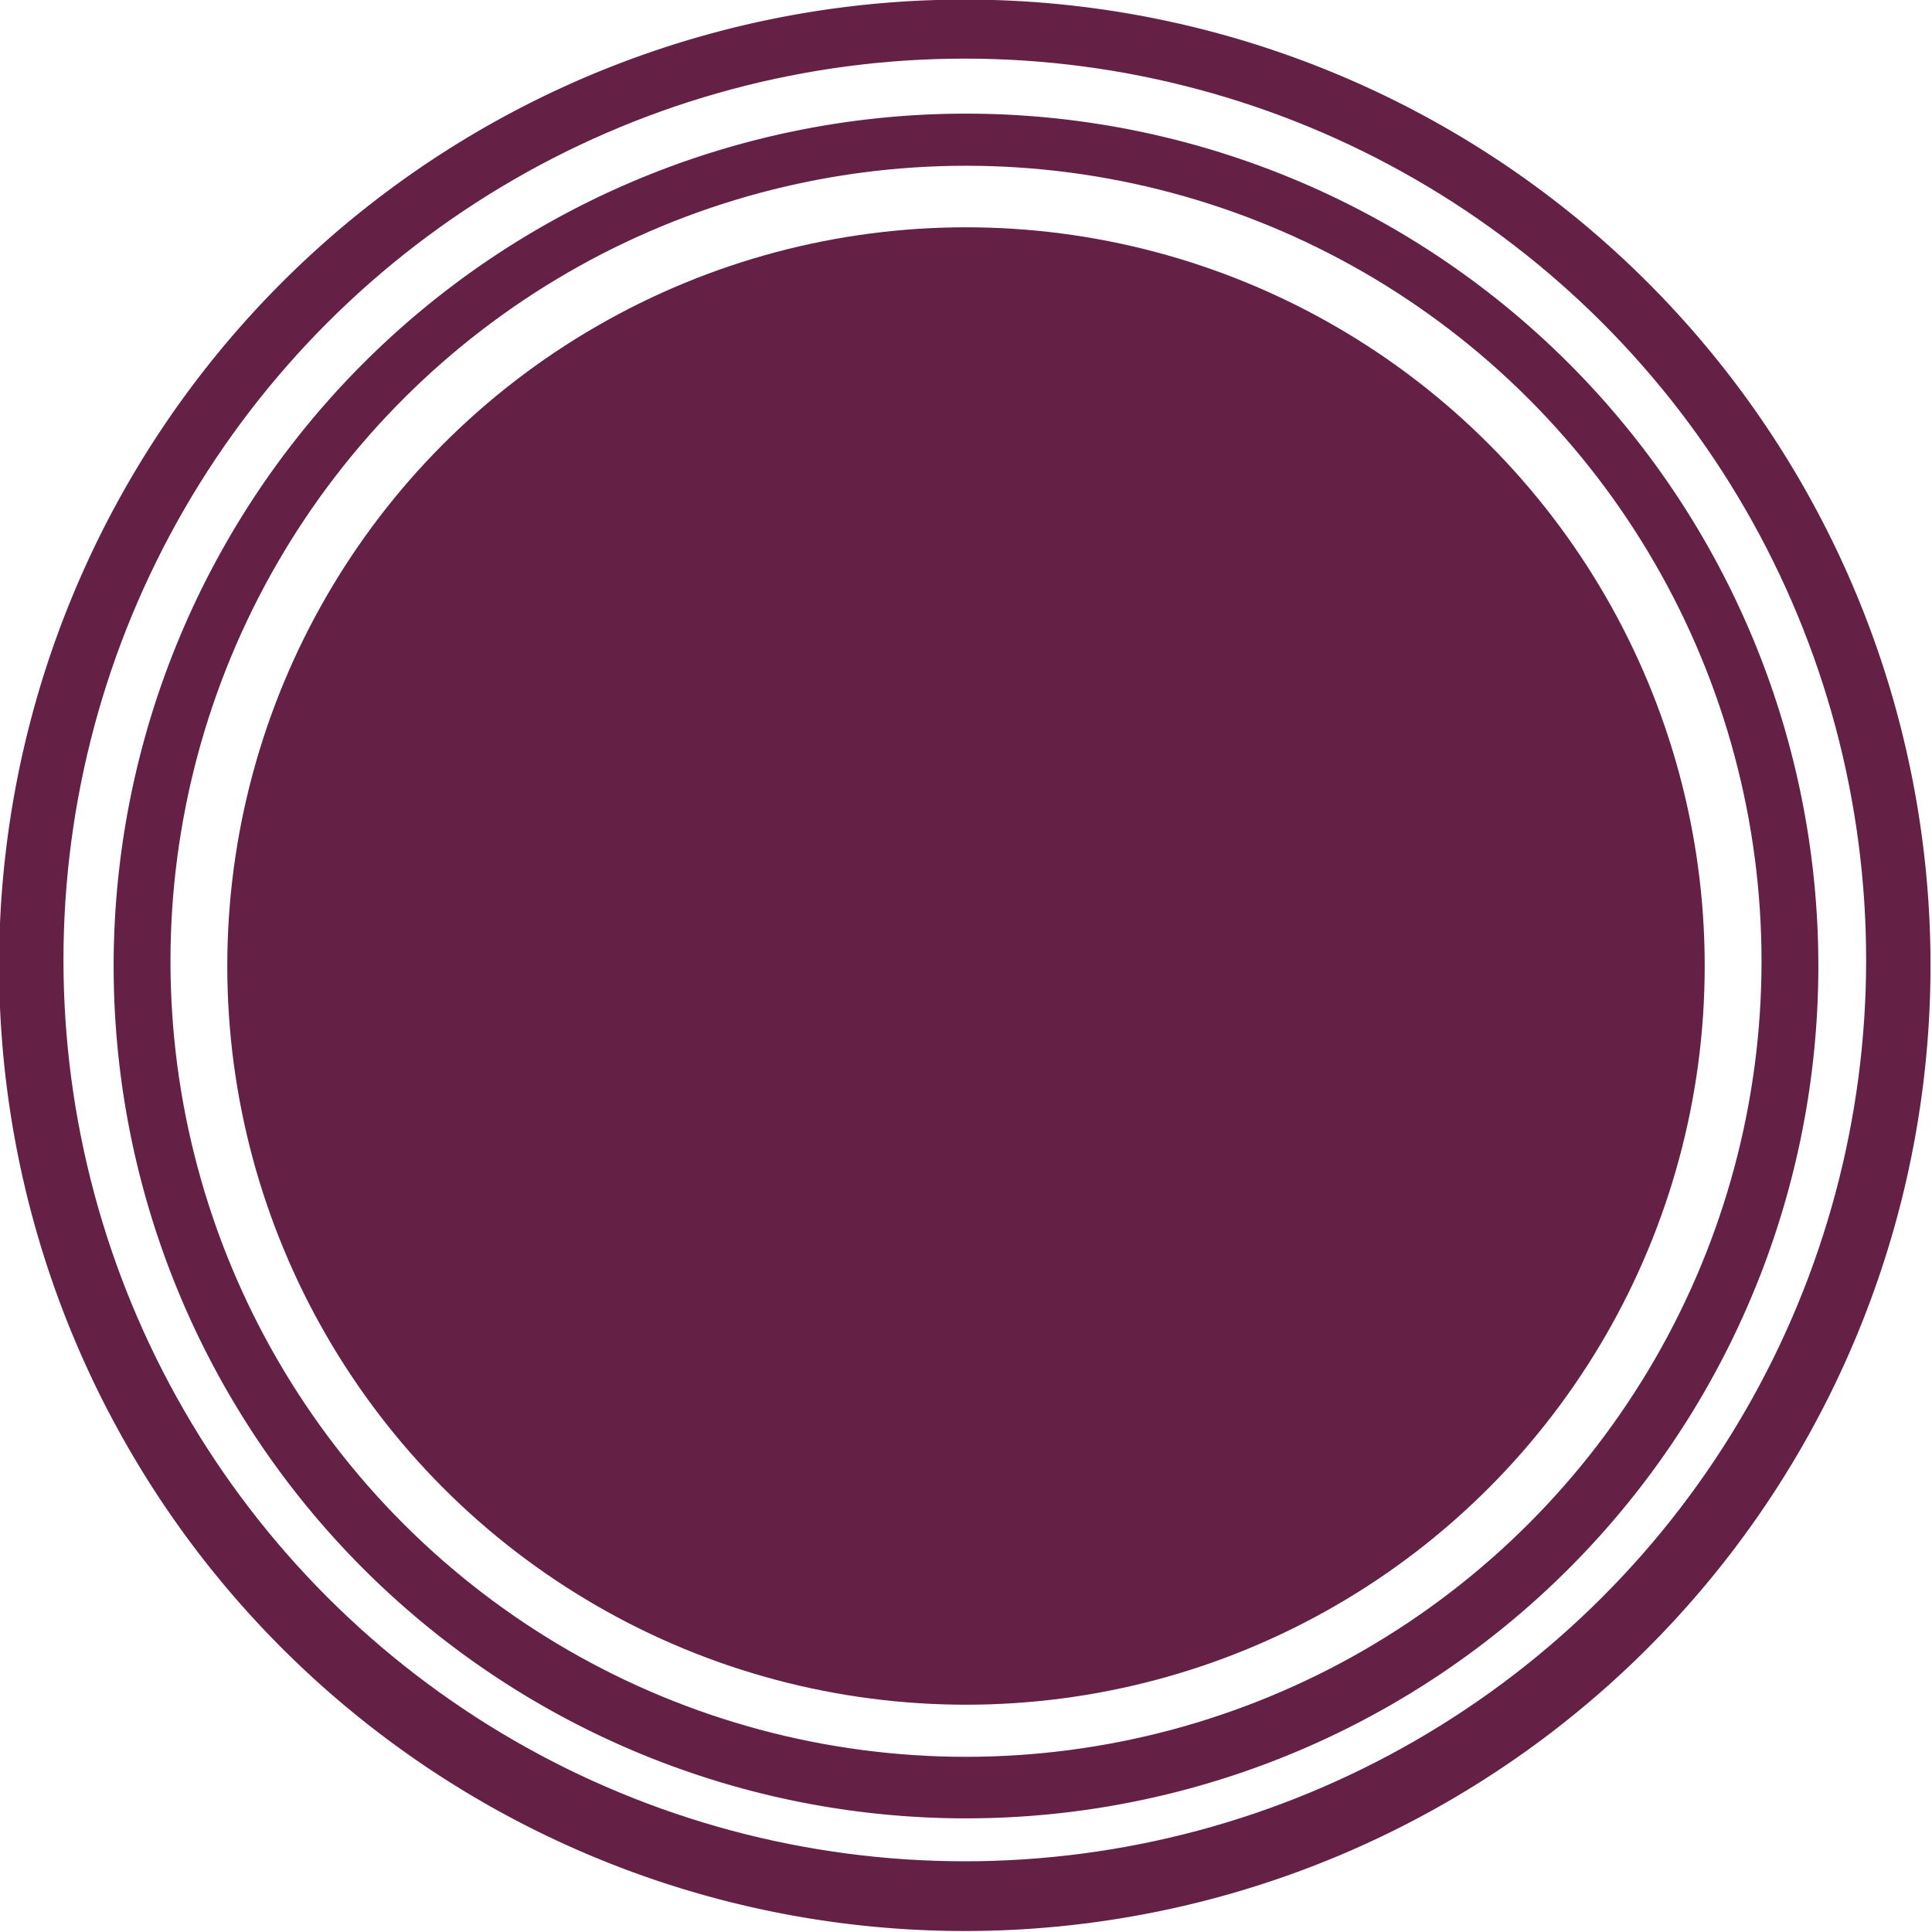
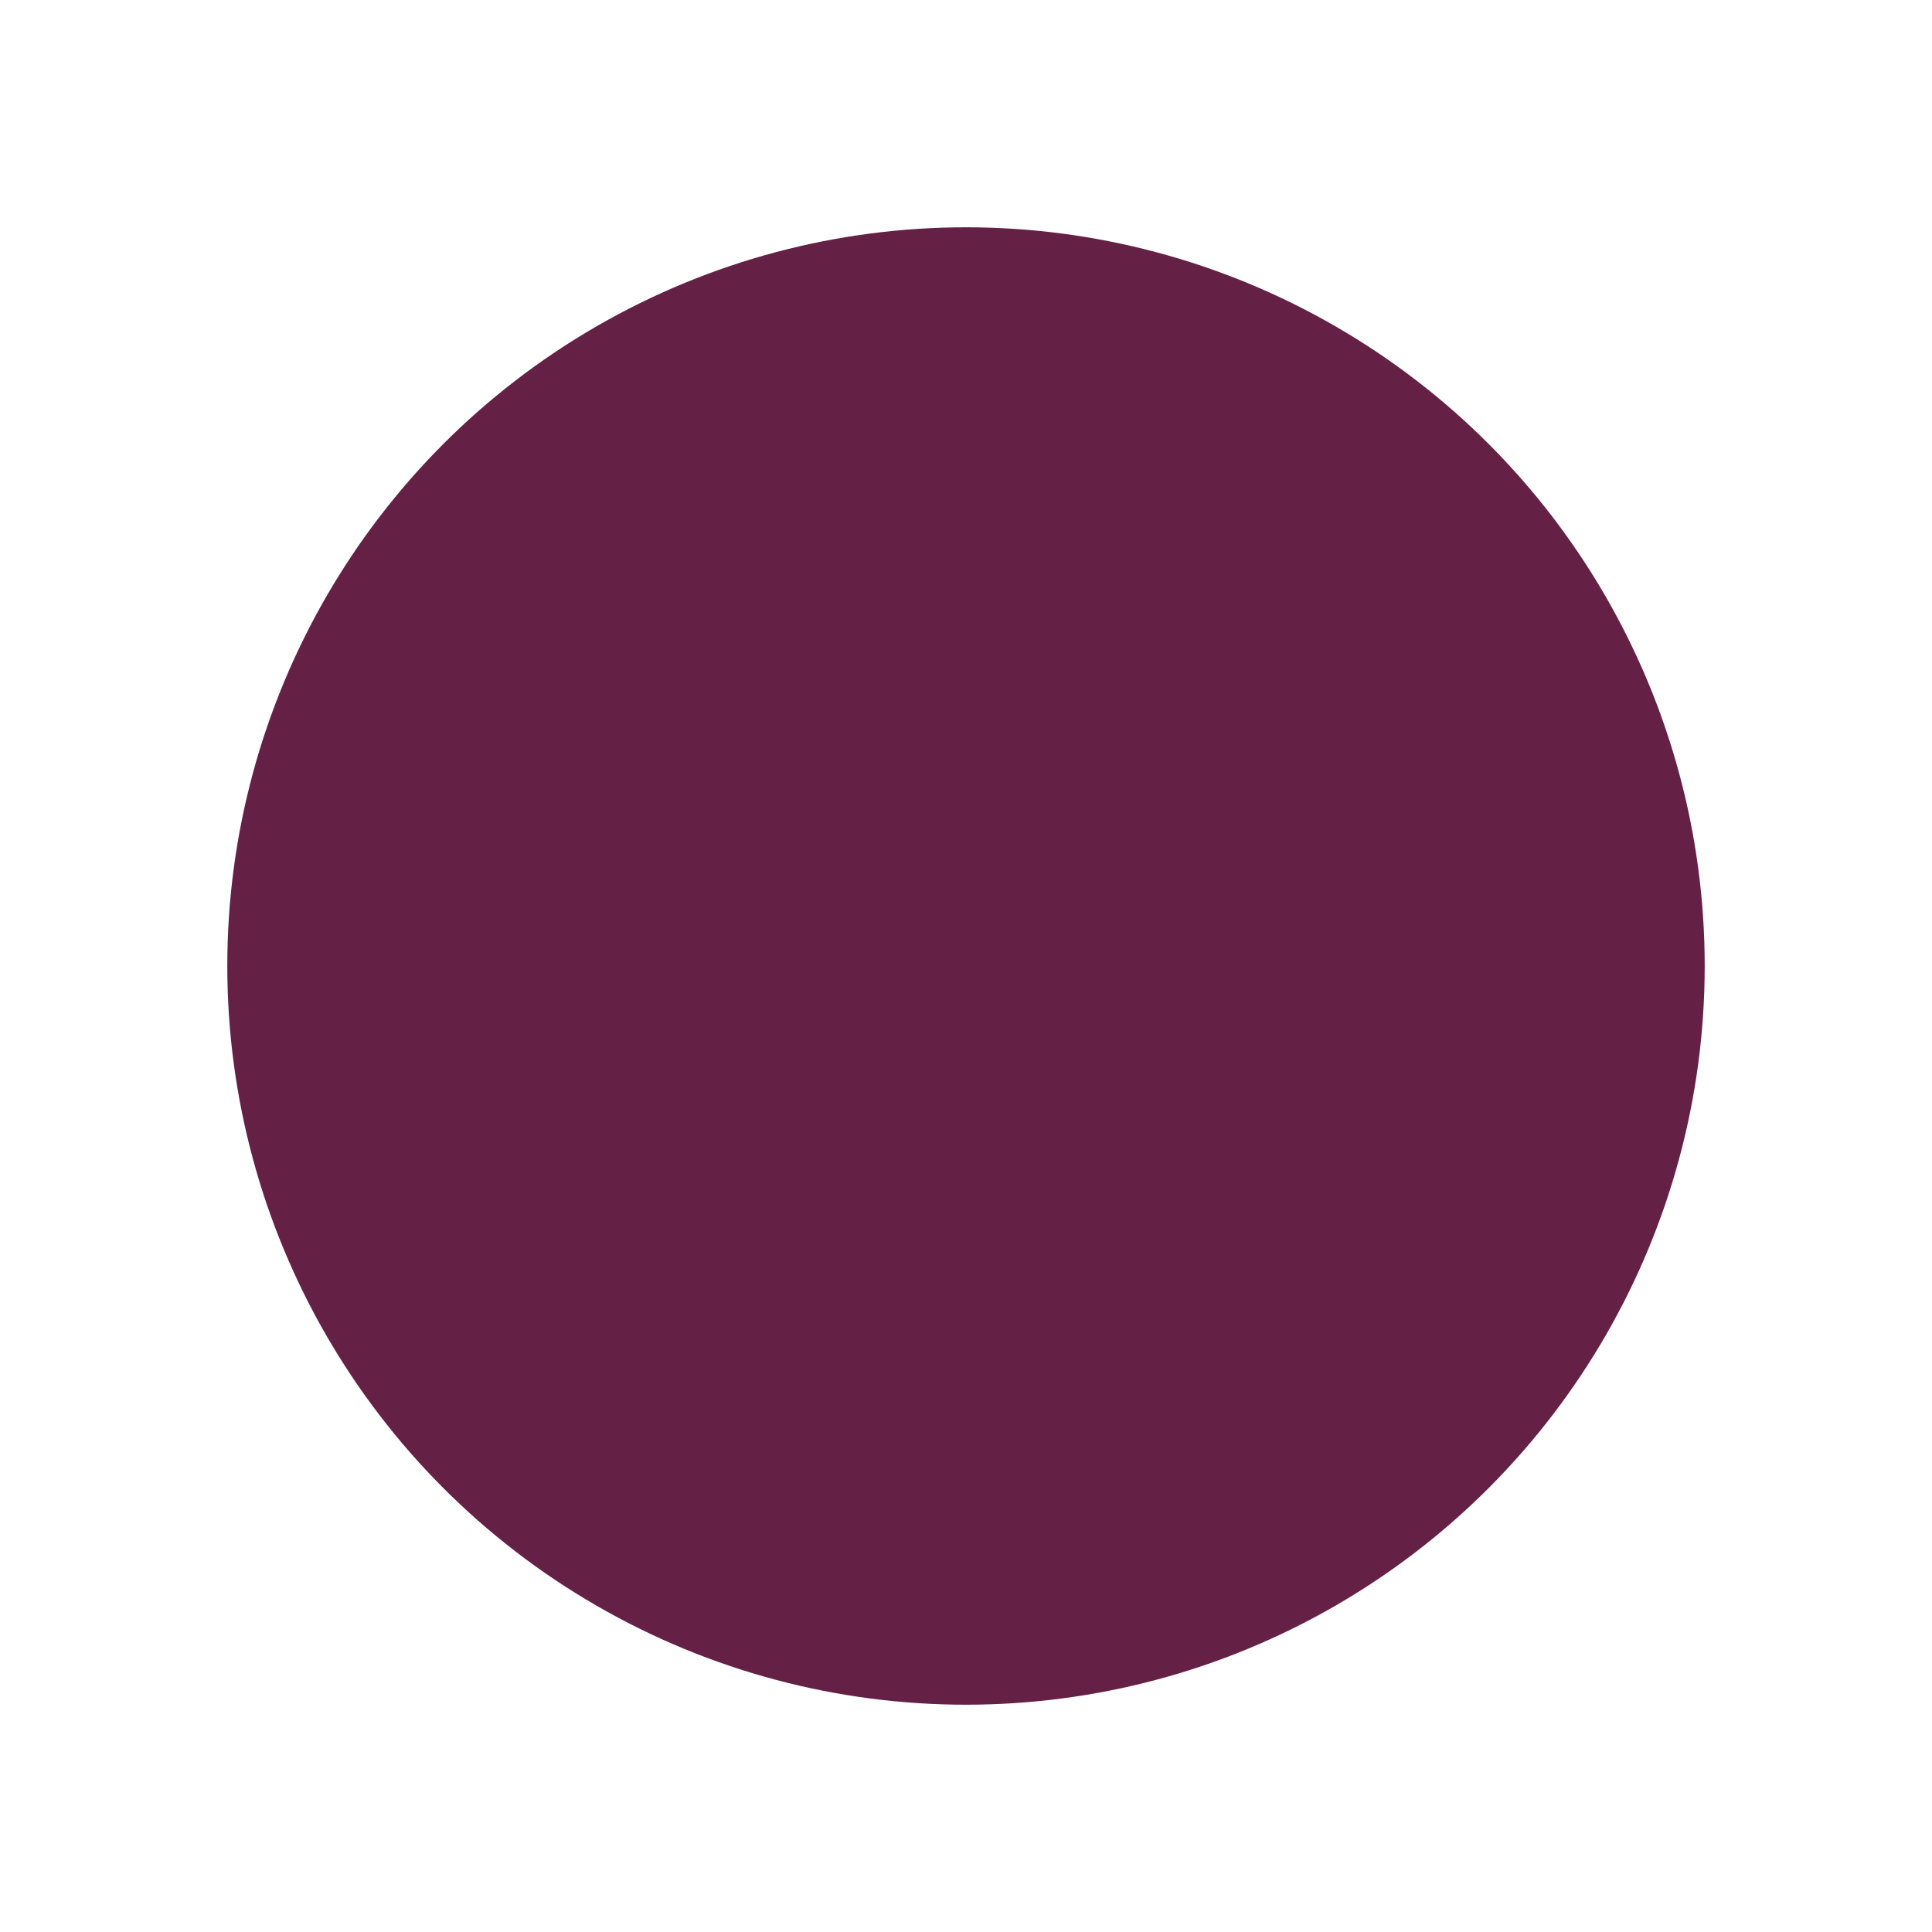
<svg xmlns="http://www.w3.org/2000/svg" xmlns:ns1="http://sodipodi.sourceforge.net/DTD/sodipodi-0.dtd" xmlns:ns2="http://www.inkscape.org/namespaces/inkscape" version="1.1" id="Layer_1" x="0px" y="0px" viewBox="0 0 170 170" xml:space="preserve" ns1:docname="circle2-p.svg" width="170" height="170" ns2:export-filename="light-blue-hex3.svg" ns2:export-xdpi="96" ns2:export-ydpi="96" ns2:label="1" ns2:version="1.3 (0e150ed6c4, 2023-07-21)">
  <defs id="defs17">
    <ns2:path-effect effect="powerclip" id="path-effect4" is_visible="true" lpeversion="1" inverse="true" flatten="false" hide_clip="false" message="Use fill-rule evenodd on &lt;b&gt;fill and stroke&lt;/b&gt; dialogue if no flatten result after convert clip to paths." />
    <clipPath clipPathUnits="userSpaceOnUse" id="clipPath4">
-       <circle style="display:none;fill:#ff0000;fill-rule:evenodd;stroke-width:0.958" id="circle4" cx="314.952" cy="185.391" r="70" d="m 384.952,185.391 a 70,70 0 0 1 -70,70 70,70 0 0 1 -70,-70 70,70 0 0 1 70,-70 70,70 0 0 1 70,70 z" />
-       <path id="lpe_path-effect4" style="fill:#ff0000;fill-rule:evenodd;stroke-width:0.958" class="powerclip" d="m 234.952,105.806 h 160 v 160 h -160 z m 150,79.585 a 70,70 0 0 0 -70,-70 70,70 0 0 0 -70,70 70,70 0 0 0 70,70 70,70 0 0 0 70,-70 z" />
-     </clipPath>
+       </clipPath>
    <ns2:path-effect effect="powerclip" id="path-effect4-2" is_visible="true" lpeversion="1" inverse="true" flatten="false" hide_clip="false" message="Use fill-rule evenodd on &lt;b&gt;fill and stroke&lt;/b&gt; dialogue if no flatten result after convert clip to paths." />
    <clipPath clipPathUnits="userSpaceOnUse" id="clipath_lpe_path-effect4-2">
      <circle style="display:none;fill:#ff0000;fill-rule:evenodd;stroke-width:0.958" id="circle6" cx="314.952" cy="185.391" r="70" d="m 384.952,185.391 a 70,70 0 0 1 -70,70 70,70 0 0 1 -70,-70 70,70 0 0 1 70,-70 70,70 0 0 1 70,70 z" />
-       <path id="lpe_path-effect4-2" style="fill:#ff0000;fill-rule:evenodd;stroke-width:0.958" class="powerclip" d="m 234.952,105.806 h 160 v 160 h -160 z m 150,79.585 a 70,70 0 0 0 -70,-70 70,70 0 0 0 -70,70 70,70 0 0 0 70,70 70,70 0 0 0 70,-70 z" />
    </clipPath>
  </defs>
  <ns1:namedview id="namedview17" pagecolor="#ffffff" bordercolor="#666666" borderopacity="1.0" ns2:showpageshadow="2" ns2:pageopacity="0.0" ns2:pagecheckerboard="0" ns2:deskcolor="#d1d1d1" ns2:zoom="1.3085938" ns2:cx="178.43581" ns2:cy="63.426863" ns2:window-width="1061" ns2:window-height="540" ns2:window-x="112" ns2:window-y="421" ns2:window-maximized="0" ns2:current-layer="Layer_1" />
  <g id="g3" transform="translate(49.129,3.198)" style="fill:#000000;fill-opacity:0">
    <g id="g2" style="fill:#000000;fill-opacity:0">
-       <path d="m 485.291,129.408 -224,-128 c -3.285,-1.877 -7.296,-1.877 -10.581,0 l -224,128 c -3.328,1.899 -5.376,5.44 -5.376,9.259 v 234.667 c 0,3.819 2.048,7.36 5.376,9.259 l 224,128 c 1.643,0.939 3.456,1.408 5.291,1.408 1.835,0 3.648,-0.469 5.291,-1.408 l 224,-128 c 3.328,-1.899 5.376,-5.44 5.376,-9.259 V 138.667 c -0.001,-3.819 -2.049,-7.36 -5.377,-9.259 z" id="path1" style="fill:#000000;fill-opacity:0" />
-     </g>
+       </g>
  </g>
  <path style="fill:#652045;fill-opacity:1;fill-rule:evenodd;stroke-width:1.861" id="path2" clip-path="url(#clipPath4)" d="m 389.952,185.806 a 75,75 0 0 1 -75,75 75,75 0 0 1 -75,-75 75,75 0 0 1 75,-75 75,75 0 0 1 75,75 z" ns1:type="arc" ns1:ry="75" ns1:rx="75" ns1:cy="185.80598" ns1:cx="314.95221" ns2:path-effect="#path-effect4" transform="translate(-229.952,-100.806)" />
-   <path style="fill:#652045;fill-opacity:1;fill-rule:evenodd;stroke-width:1.861" id="path2-5" clip-path="url(#clipath_lpe_path-effect4-2)" d="m 389.952,185.806 a 75,75 0 0 1 -75,75 75,75 0 0 1 -75,-75 75,75 0 0 1 75,-75 75,75 0 0 1 75,75 z" ns1:type="arc" ns1:ry="75" ns1:rx="75" ns1:cy="185.80598" ns1:cx="314.95221" ns2:path-effect="#path-effect4-2" transform="matrix(1.133,0,0,1.133,-271.946,-125.58)" />
  <circle style="fill:#652045;fill-opacity:1;fill-rule:evenodd;stroke-width:0.981" id="path4" cx="85" cy="85" r="65" />
</svg>